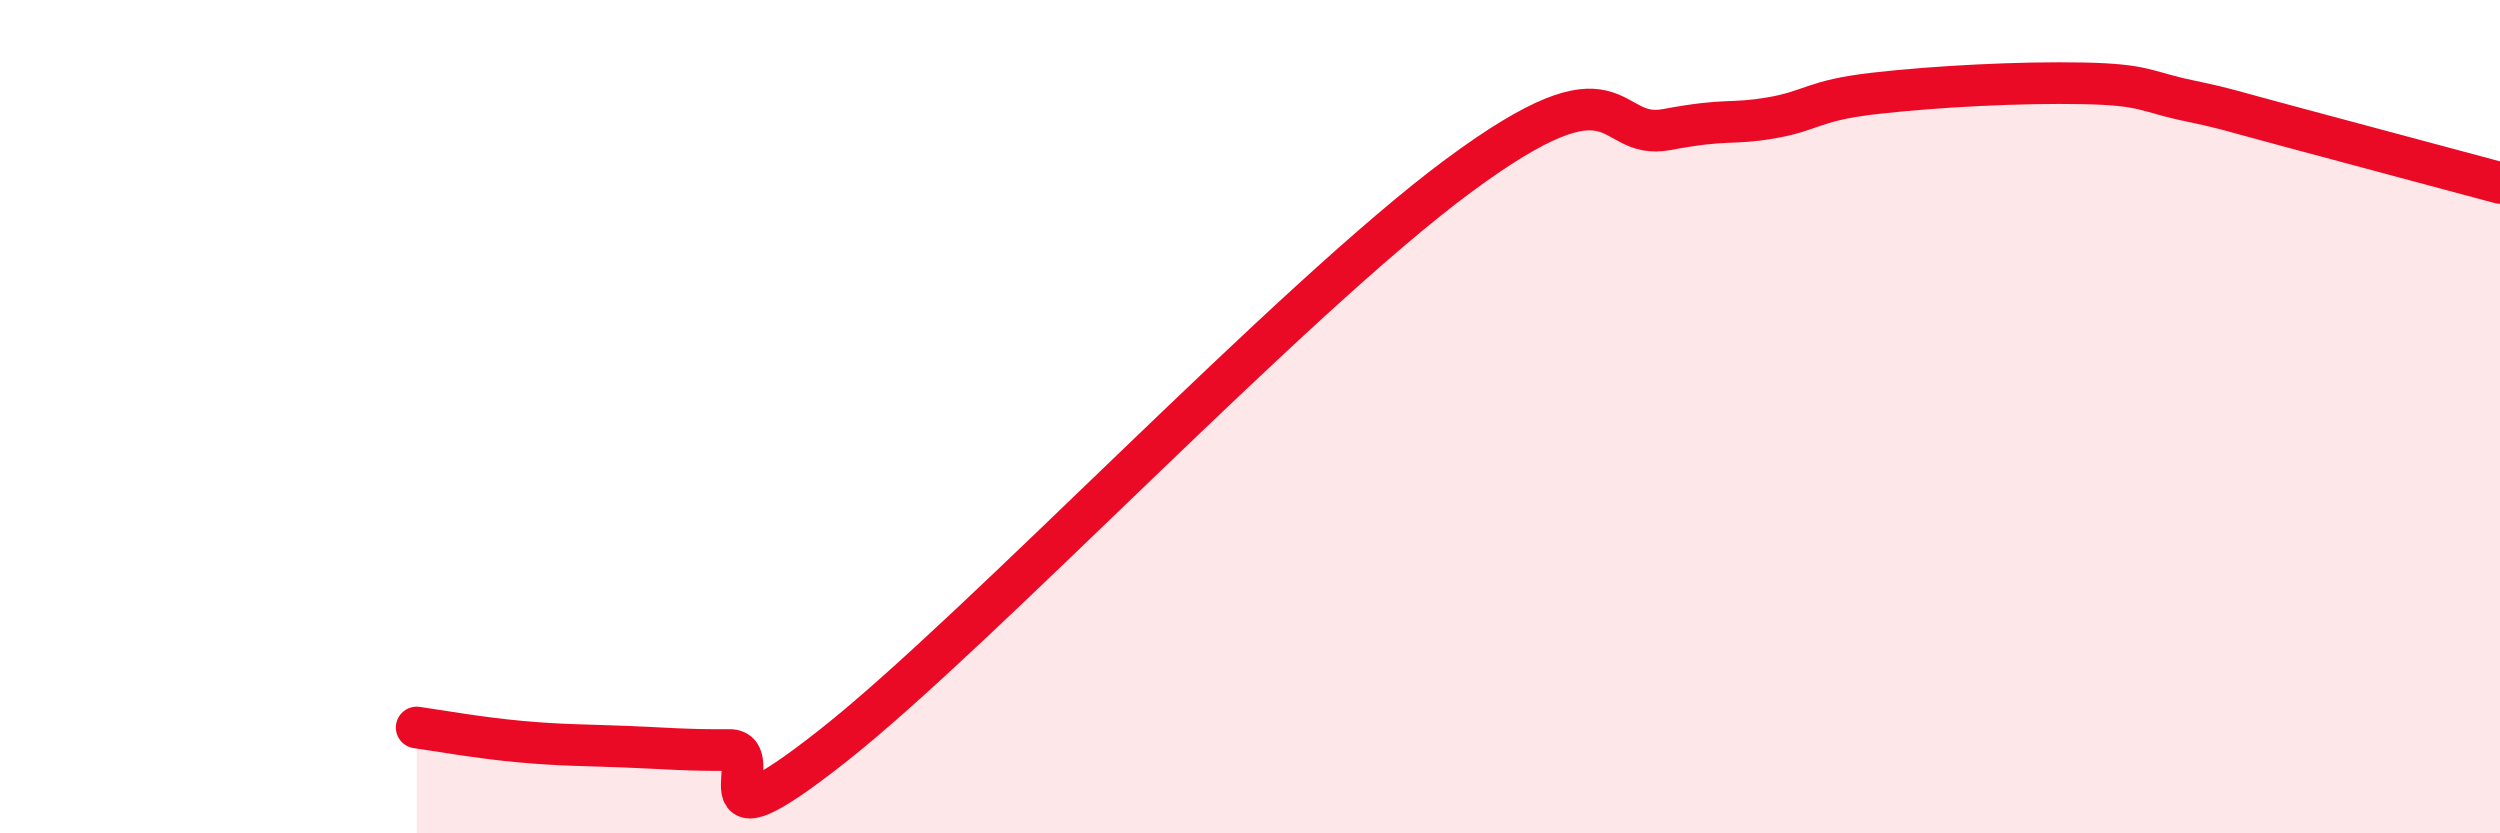
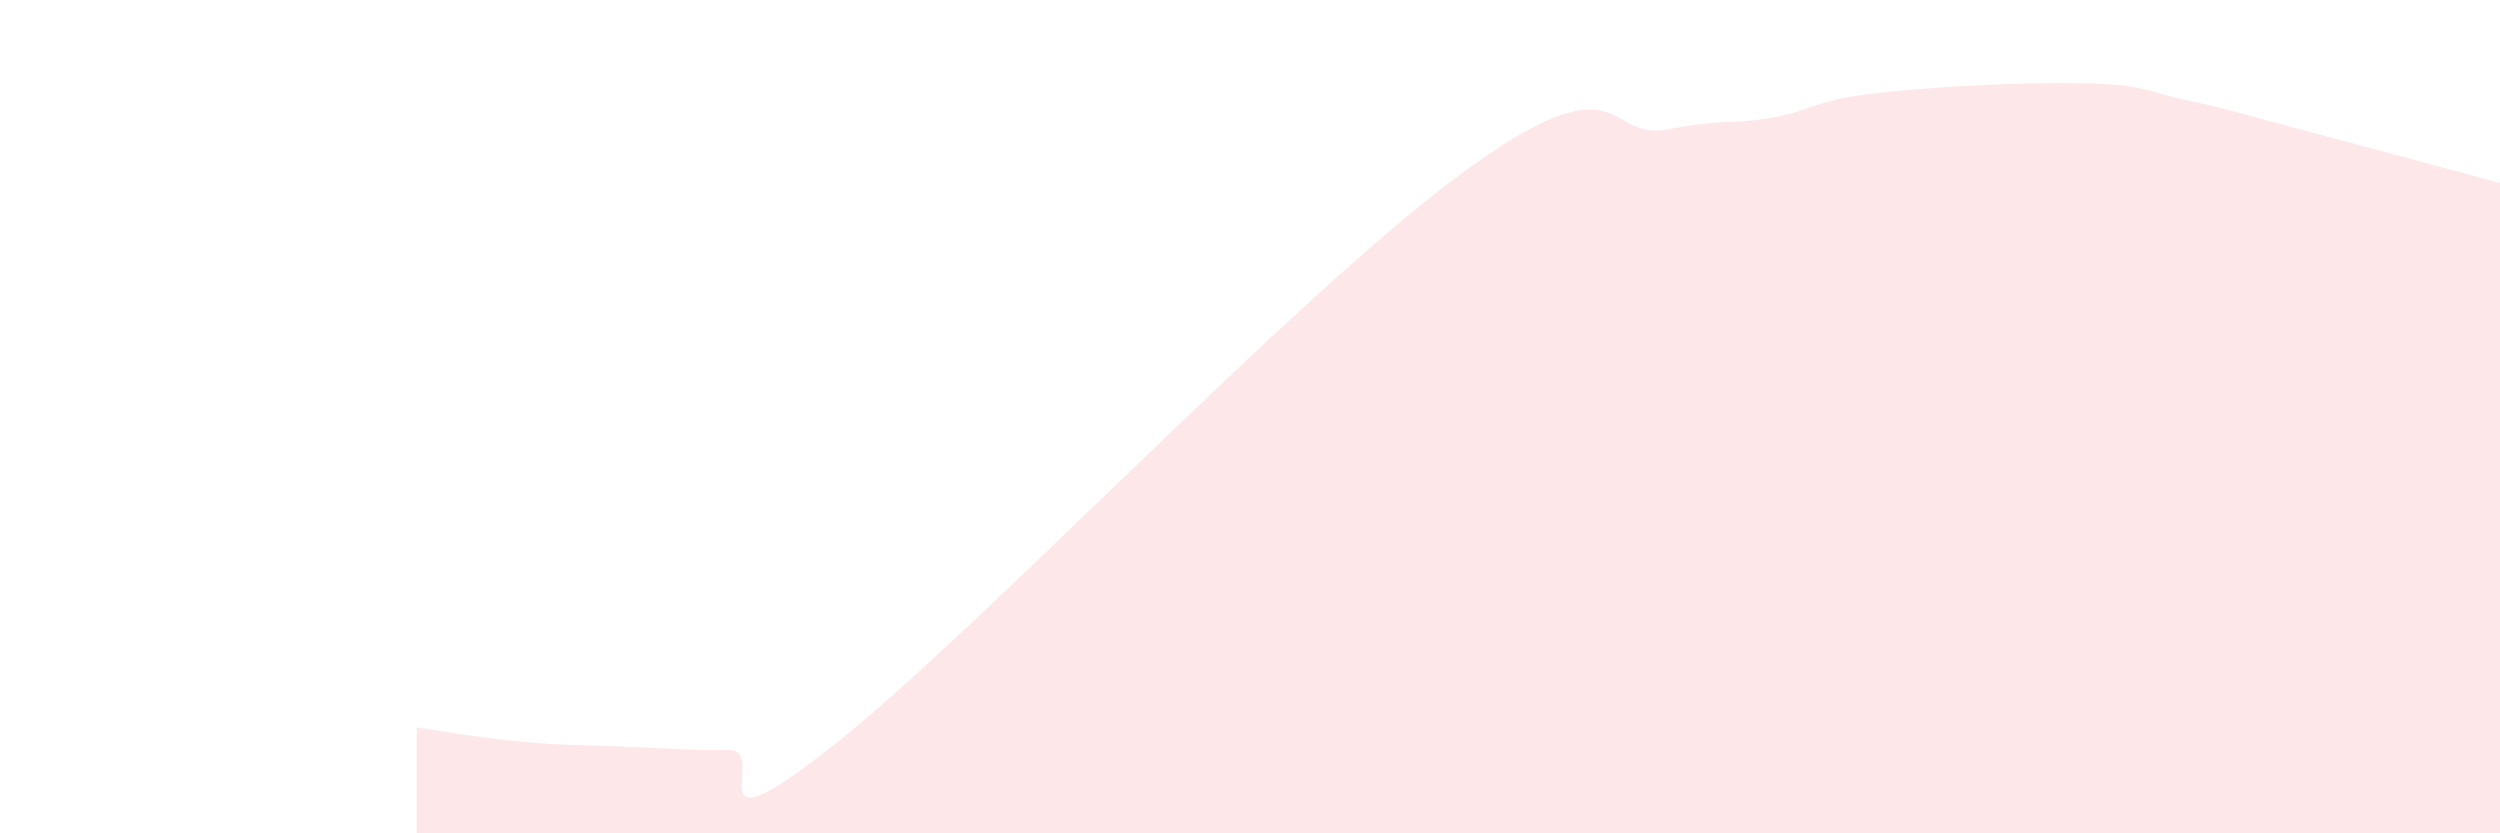
<svg xmlns="http://www.w3.org/2000/svg" width="60" height="20" viewBox="0 0 60 20">
  <path d="M 10,17.46 C 10.5,17.53 11.5,17.71 12.5,17.8 C 13.5,17.89 14,17.88 15,17.92 C 16,17.96 16.5,18.01 17.5,18 C 18.5,17.99 16.5,20.65 20,17.89 C 23.5,15.13 31,7.18 35,4.22 C 39,1.26 38.5,3.39 40,3.11 C 41.5,2.83 41.5,3 42.5,2.83 C 43.5,2.66 43.5,2.41 45,2.24 C 46.5,2.07 48.5,1.97 50,2 C 51.5,2.03 51.5,2.2 52.5,2.41 C 53.5,2.62 53.5,2.65 55,3.05 C 56.5,3.45 59,4.12 60,4.39L60 20L10 20Z" fill="#EB0A25" opacity="0.1" stroke-linecap="round" stroke-linejoin="round" />
-   <path d="M 10,17.46 C 10.5,17.53 11.5,17.71 12.5,17.8 C 13.5,17.89 14,17.88 15,17.92 C 16,17.96 16.5,18.01 17.5,18 C 18.5,17.99 16.5,20.65 20,17.89 C 23.5,15.13 31,7.18 35,4.22 C 39,1.26 38.5,3.39 40,3.11 C 41.5,2.83 41.5,3 42.5,2.83 C 43.5,2.66 43.5,2.41 45,2.24 C 46.5,2.07 48.5,1.97 50,2 C 51.5,2.03 51.5,2.2 52.5,2.41 C 53.5,2.62 53.5,2.65 55,3.05 C 56.5,3.45 59,4.12 60,4.39" stroke="#EB0A25" stroke-width="1" fill="none" stroke-linecap="round" stroke-linejoin="round" />
</svg>